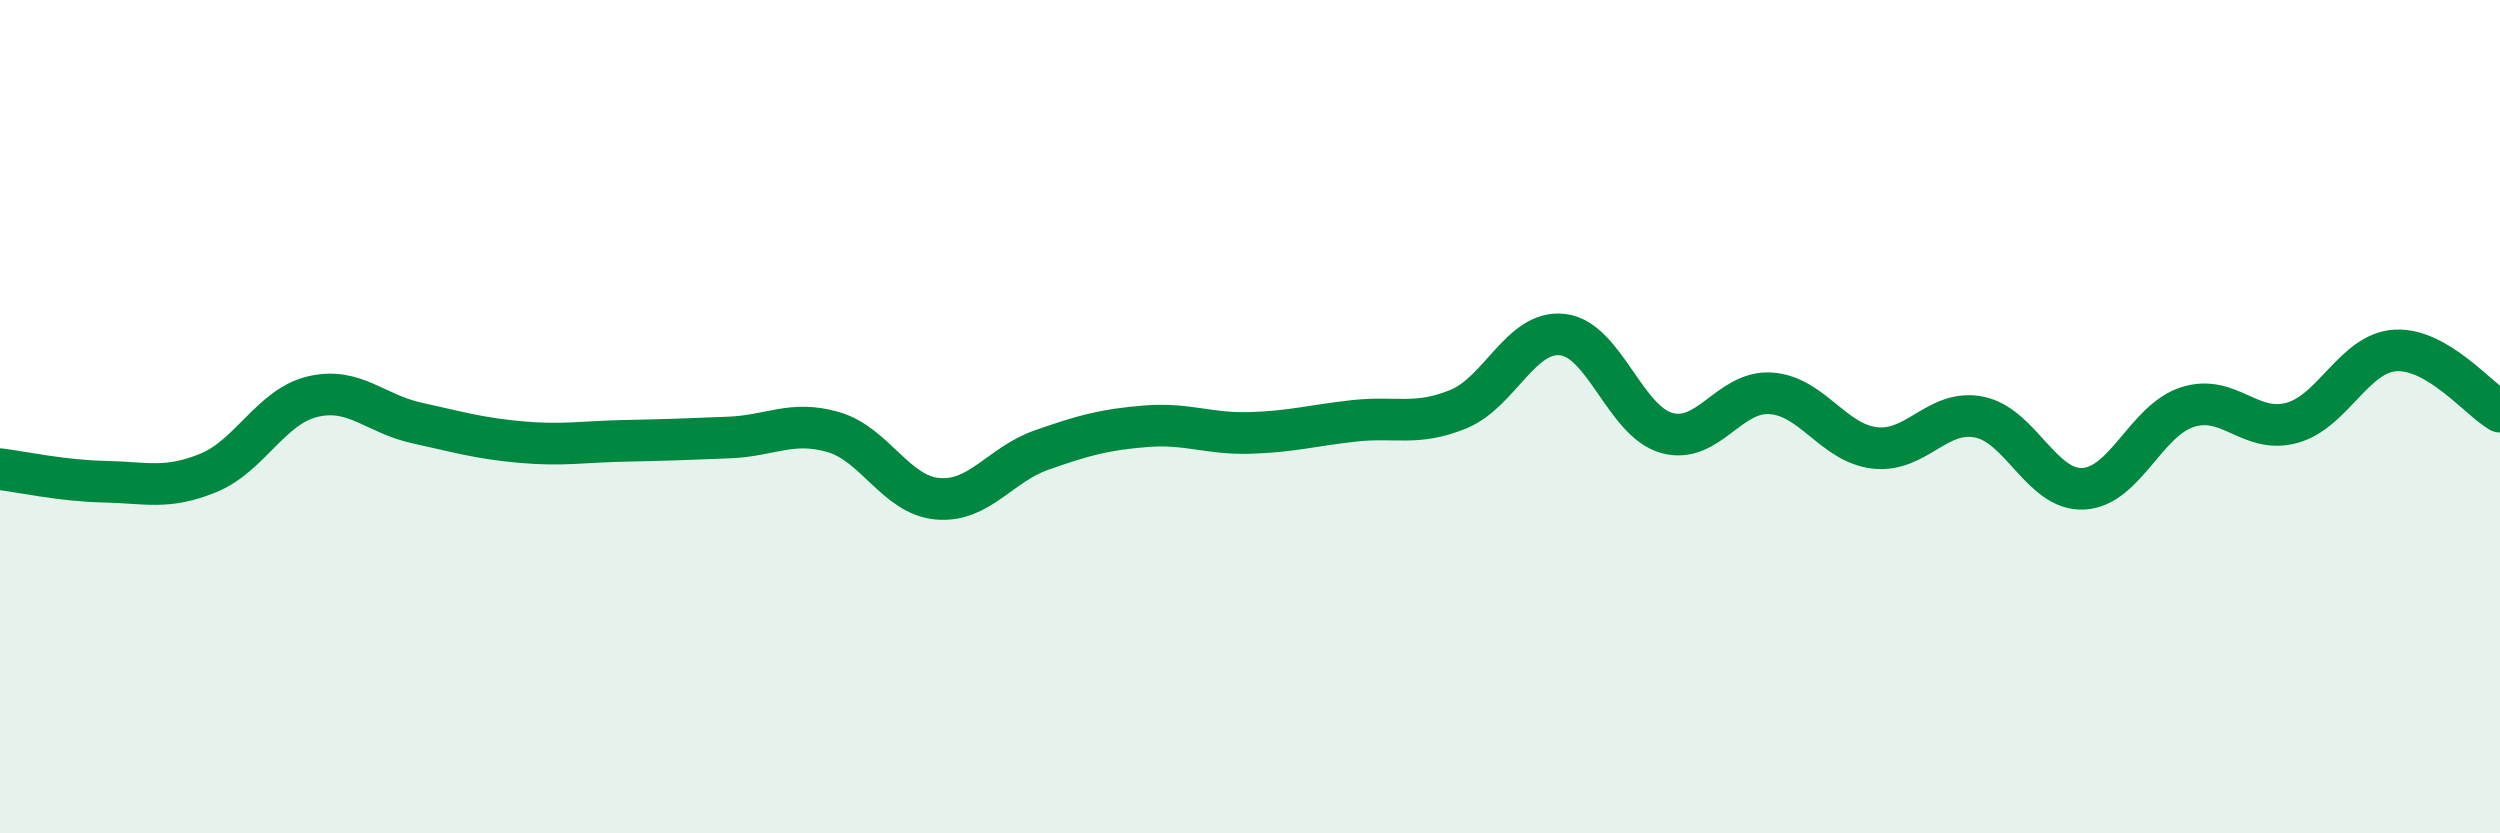
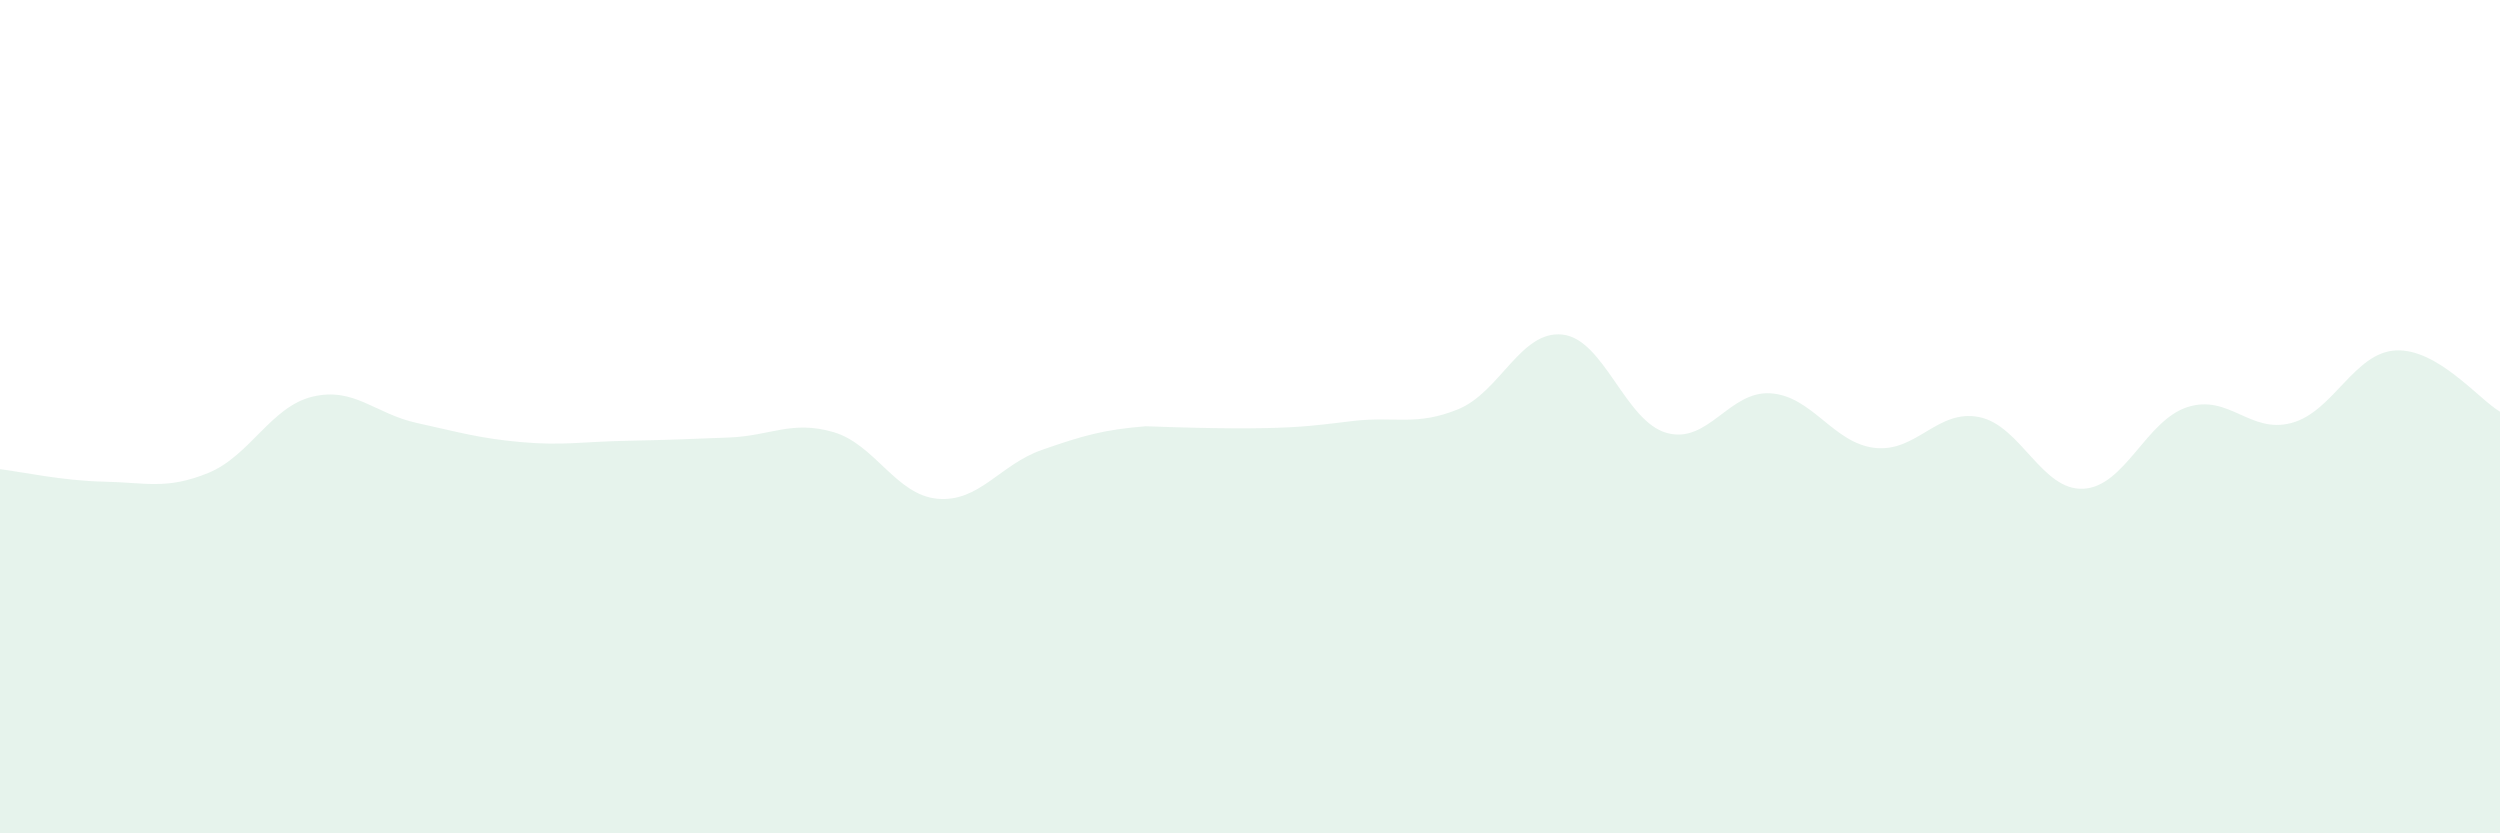
<svg xmlns="http://www.w3.org/2000/svg" width="60" height="20" viewBox="0 0 60 20">
-   <path d="M 0,11.26 C 0.5,11.32 1.5,11.54 2.5,11.56 C 3.5,11.58 4,11.76 5,11.35 C 6,10.94 6.5,9.76 7.5,9.52 C 8.5,9.28 9,9.93 10,10.15 C 11,10.37 11.5,10.52 12.5,10.61 C 13.5,10.7 14,10.6 15,10.58 C 16,10.56 16.5,10.54 17.5,10.5 C 18.5,10.46 19,10.08 20,10.37 C 21,10.66 21.5,11.88 22.5,11.97 C 23.5,12.06 24,11.15 25,10.8 C 26,10.45 26.5,10.31 27.5,10.23 C 28.5,10.15 29,10.42 30,10.39 C 31,10.36 31.5,10.21 32.5,10.1 C 33.5,9.99 34,10.23 35,9.82 C 36,9.41 36.5,7.92 37.5,8.03 C 38.5,8.14 39,10.11 40,10.39 C 41,10.67 41.5,9.37 42.5,9.44 C 43.5,9.51 44,10.64 45,10.75 C 46,10.86 46.5,9.81 47.5,10.01 C 48.5,10.21 49,11.78 50,11.73 C 51,11.68 51.5,10.09 52.5,9.77 C 53.5,9.45 54,10.42 55,10.15 C 56,9.88 56.5,8.46 57.5,8.41 C 58.5,8.36 59.5,9.59 60,9.88L60 20L0 20Z" fill="#008740" opacity="0.1" stroke-linecap="round" stroke-linejoin="round" />
-   <path d="M 0,11.26 C 0.5,11.32 1.5,11.54 2.5,11.56 C 3.5,11.58 4,11.76 5,11.35 C 6,10.94 6.5,9.76 7.5,9.52 C 8.5,9.28 9,9.93 10,10.15 C 11,10.37 11.5,10.52 12.5,10.61 C 13.5,10.7 14,10.6 15,10.58 C 16,10.56 16.5,10.54 17.5,10.5 C 18.5,10.46 19,10.08 20,10.37 C 21,10.66 21.5,11.88 22.5,11.97 C 23.5,12.06 24,11.15 25,10.8 C 26,10.45 26.5,10.31 27.5,10.23 C 28.5,10.15 29,10.42 30,10.39 C 31,10.36 31.5,10.21 32.5,10.1 C 33.5,9.99 34,10.23 35,9.82 C 36,9.41 36.5,7.92 37.5,8.03 C 38.5,8.14 39,10.11 40,10.39 C 41,10.67 41.5,9.37 42.5,9.44 C 43.5,9.51 44,10.64 45,10.75 C 46,10.86 46.5,9.81 47.5,10.01 C 48.5,10.21 49,11.78 50,11.73 C 51,11.68 51.5,10.09 52.5,9.77 C 53.5,9.45 54,10.42 55,10.15 C 56,9.88 56.5,8.46 57.5,8.41 C 58.5,8.36 59.5,9.59 60,9.88" stroke="#008740" stroke-width="1" fill="none" stroke-linecap="round" stroke-linejoin="round" />
+   <path d="M 0,11.26 C 0.5,11.32 1.5,11.54 2.5,11.56 C 3.5,11.58 4,11.76 5,11.35 C 6,10.94 6.5,9.76 7.5,9.52 C 8.5,9.28 9,9.93 10,10.15 C 11,10.37 11.5,10.52 12.5,10.61 C 13.5,10.7 14,10.6 15,10.58 C 16,10.56 16.5,10.54 17.5,10.5 C 18.5,10.46 19,10.08 20,10.37 C 21,10.66 21.5,11.88 22.5,11.97 C 23.5,12.06 24,11.15 25,10.8 C 26,10.45 26.5,10.31 27.5,10.23 C 31,10.36 31.5,10.21 32.5,10.1 C 33.5,9.99 34,10.23 35,9.82 C 36,9.41 36.5,7.92 37.5,8.03 C 38.5,8.14 39,10.11 40,10.39 C 41,10.67 41.5,9.37 42.5,9.44 C 43.5,9.51 44,10.64 45,10.75 C 46,10.86 46.5,9.81 47.5,10.01 C 48.5,10.21 49,11.78 50,11.73 C 51,11.68 51.5,10.09 52.5,9.77 C 53.5,9.45 54,10.42 55,10.15 C 56,9.88 56.5,8.46 57.5,8.41 C 58.5,8.36 59.5,9.59 60,9.88L60 20L0 20Z" fill="#008740" opacity="0.1" stroke-linecap="round" stroke-linejoin="round" />
</svg>